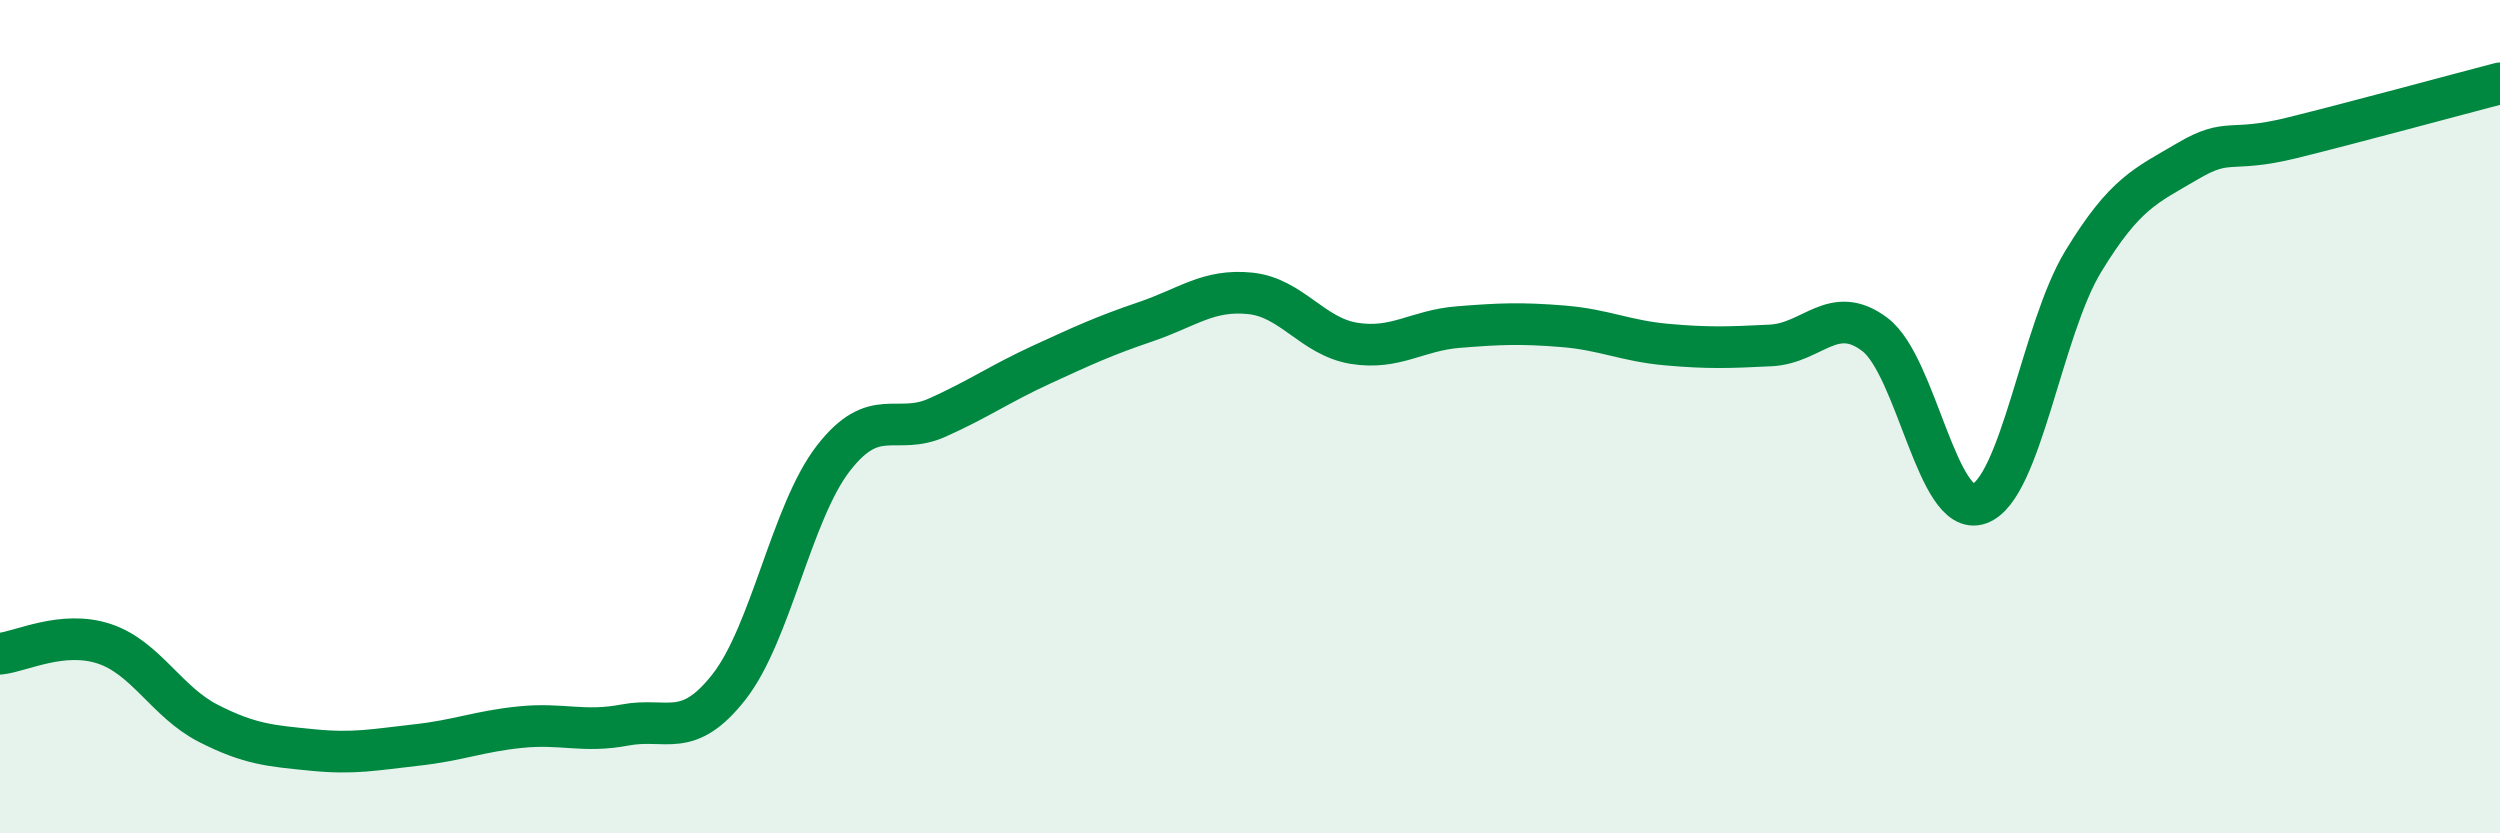
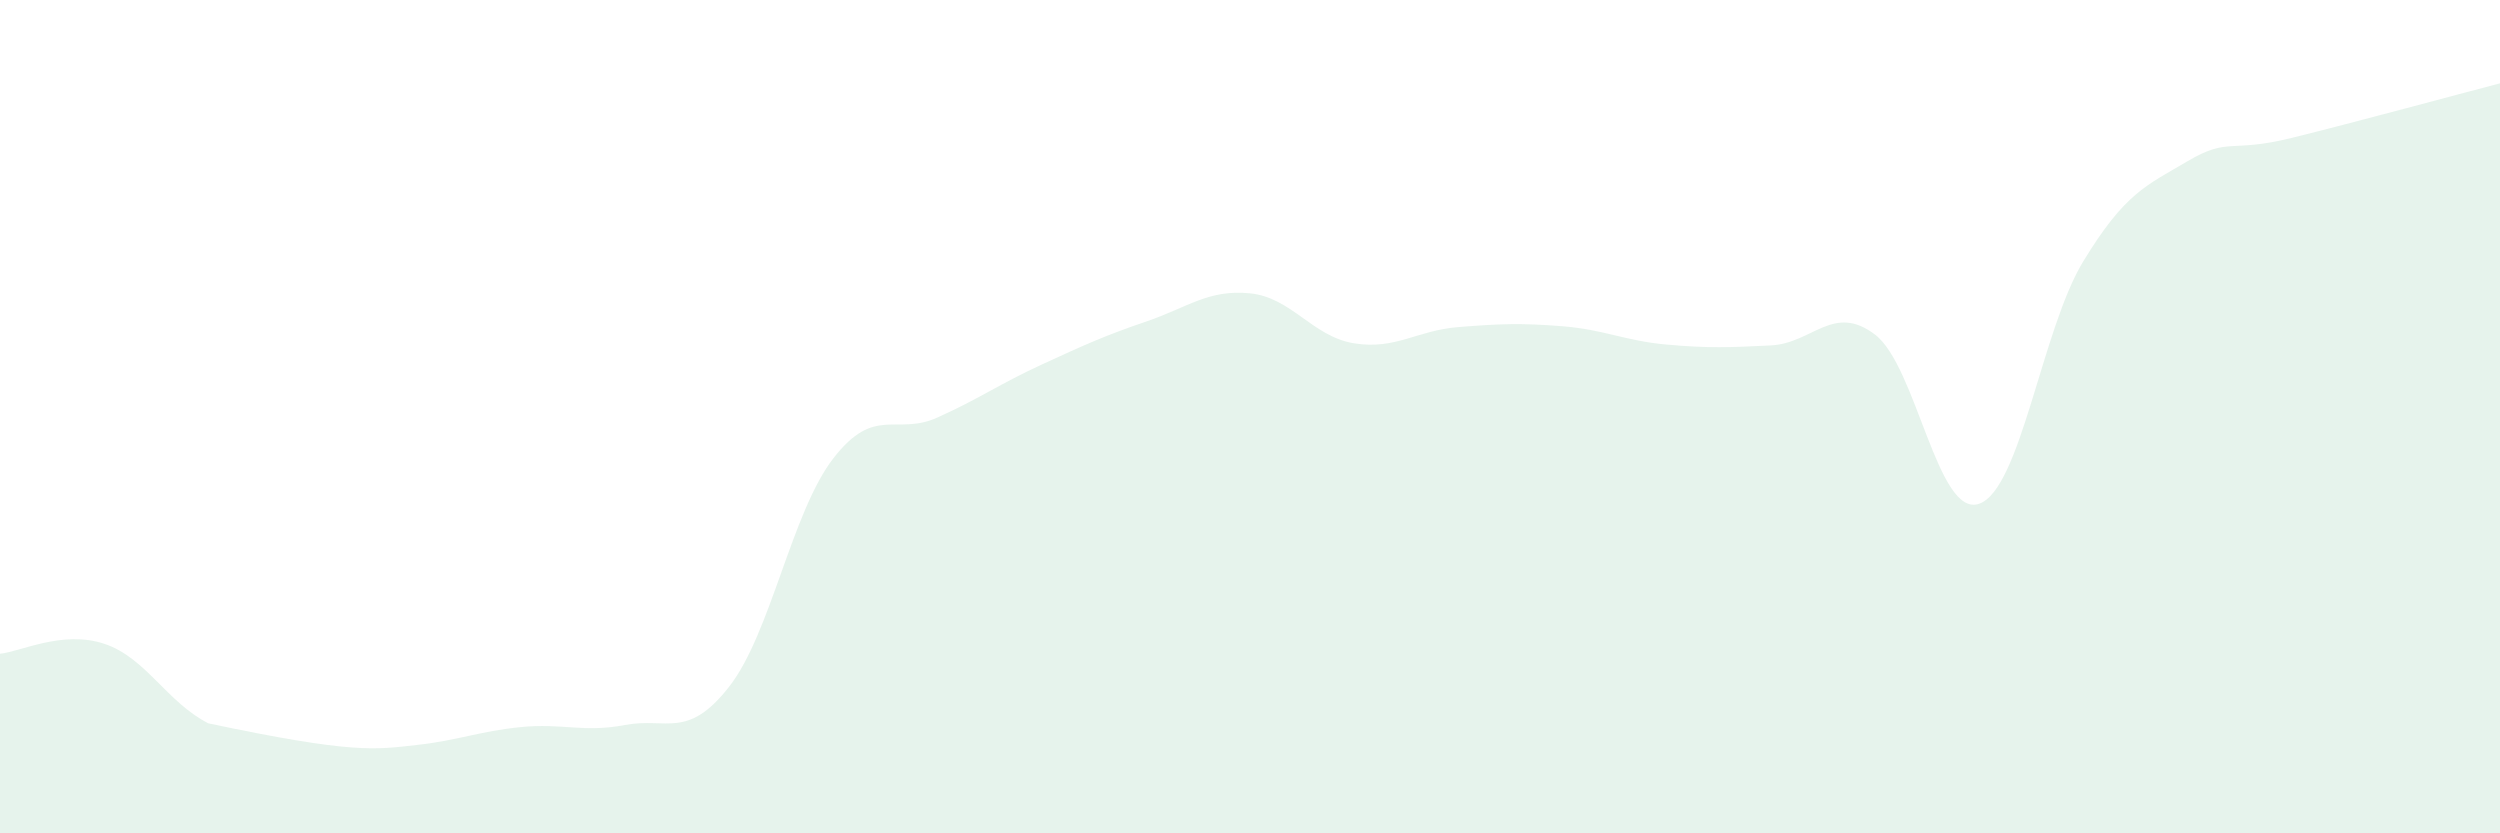
<svg xmlns="http://www.w3.org/2000/svg" width="60" height="20" viewBox="0 0 60 20">
-   <path d="M 0,15.69 C 0.5,15.64 1.5,15.12 2.5,15.45 C 3.5,15.78 4,16.85 5,17.36 C 6,17.87 6.5,17.9 7.5,18 C 8.5,18.1 9,17.99 10,17.88 C 11,17.77 11.5,17.55 12.5,17.45 C 13.5,17.35 14,17.59 15,17.4 C 16,17.21 16.5,17.76 17.5,16.48 C 18.5,15.2 19,12.29 20,11 C 21,9.71 21.5,10.47 22.5,10.02 C 23.5,9.57 24,9.21 25,8.75 C 26,8.29 26.5,8.06 27.5,7.72 C 28.5,7.38 29,6.94 30,7.04 C 31,7.14 31.5,8.08 32.5,8.24 C 33.5,8.4 34,7.93 35,7.85 C 36,7.77 36.5,7.75 37.5,7.83 C 38.5,7.91 39,8.18 40,8.27 C 41,8.36 41.5,8.34 42.5,8.29 C 43.5,8.24 44,7.27 45,8.03 C 46,8.79 46.5,12.44 47.5,12.09 C 48.5,11.74 49,7.91 50,6.27 C 51,4.63 51.5,4.46 52.5,3.87 C 53.5,3.28 53.5,3.68 55,3.31 C 56.5,2.94 59,2.26 60,2L60 20L0 20Z" fill="#008740" opacity="0.1" stroke-linecap="round" stroke-linejoin="round" />
-   <path d="M 0,15.69 C 0.5,15.64 1.5,15.12 2.5,15.45 C 3.5,15.78 4,16.85 5,17.36 C 6,17.87 6.5,17.9 7.5,18 C 8.5,18.1 9,17.99 10,17.88 C 11,17.77 11.5,17.55 12.5,17.45 C 13.5,17.35 14,17.59 15,17.4 C 16,17.21 16.5,17.76 17.5,16.48 C 18.5,15.2 19,12.29 20,11 C 21,9.71 21.5,10.47 22.5,10.02 C 23.5,9.57 24,9.21 25,8.75 C 26,8.29 26.5,8.06 27.5,7.72 C 28.5,7.38 29,6.94 30,7.04 C 31,7.14 31.5,8.08 32.5,8.24 C 33.5,8.4 34,7.93 35,7.85 C 36,7.77 36.5,7.75 37.5,7.83 C 38.5,7.91 39,8.18 40,8.27 C 41,8.36 41.5,8.34 42.5,8.29 C 43.5,8.24 44,7.27 45,8.03 C 46,8.79 46.5,12.44 47.5,12.09 C 48.5,11.74 49,7.91 50,6.27 C 51,4.63 51.5,4.46 52.5,3.87 C 53.5,3.28 53.5,3.68 55,3.31 C 56.5,2.94 59,2.26 60,2" stroke="#008740" stroke-width="1" fill="none" stroke-linecap="round" stroke-linejoin="round" />
+   <path d="M 0,15.69 C 0.5,15.64 1.5,15.12 2.5,15.45 C 3.5,15.78 4,16.85 5,17.36 C 8.5,18.1 9,17.99 10,17.88 C 11,17.77 11.5,17.55 12.5,17.45 C 13.5,17.35 14,17.59 15,17.4 C 16,17.21 16.5,17.76 17.5,16.48 C 18.5,15.2 19,12.29 20,11 C 21,9.71 21.5,10.47 22.5,10.02 C 23.5,9.57 24,9.21 25,8.75 C 26,8.29 26.5,8.06 27.5,7.72 C 28.5,7.38 29,6.94 30,7.04 C 31,7.14 31.5,8.08 32.5,8.24 C 33.5,8.4 34,7.93 35,7.85 C 36,7.77 36.5,7.75 37.5,7.83 C 38.5,7.91 39,8.18 40,8.27 C 41,8.36 41.5,8.34 42.5,8.29 C 43.5,8.24 44,7.27 45,8.03 C 46,8.79 46.5,12.44 47.5,12.09 C 48.5,11.74 49,7.91 50,6.27 C 51,4.63 51.5,4.46 52.5,3.87 C 53.5,3.28 53.5,3.68 55,3.31 C 56.5,2.94 59,2.26 60,2L60 20L0 20Z" fill="#008740" opacity="0.1" stroke-linecap="round" stroke-linejoin="round" />
</svg>